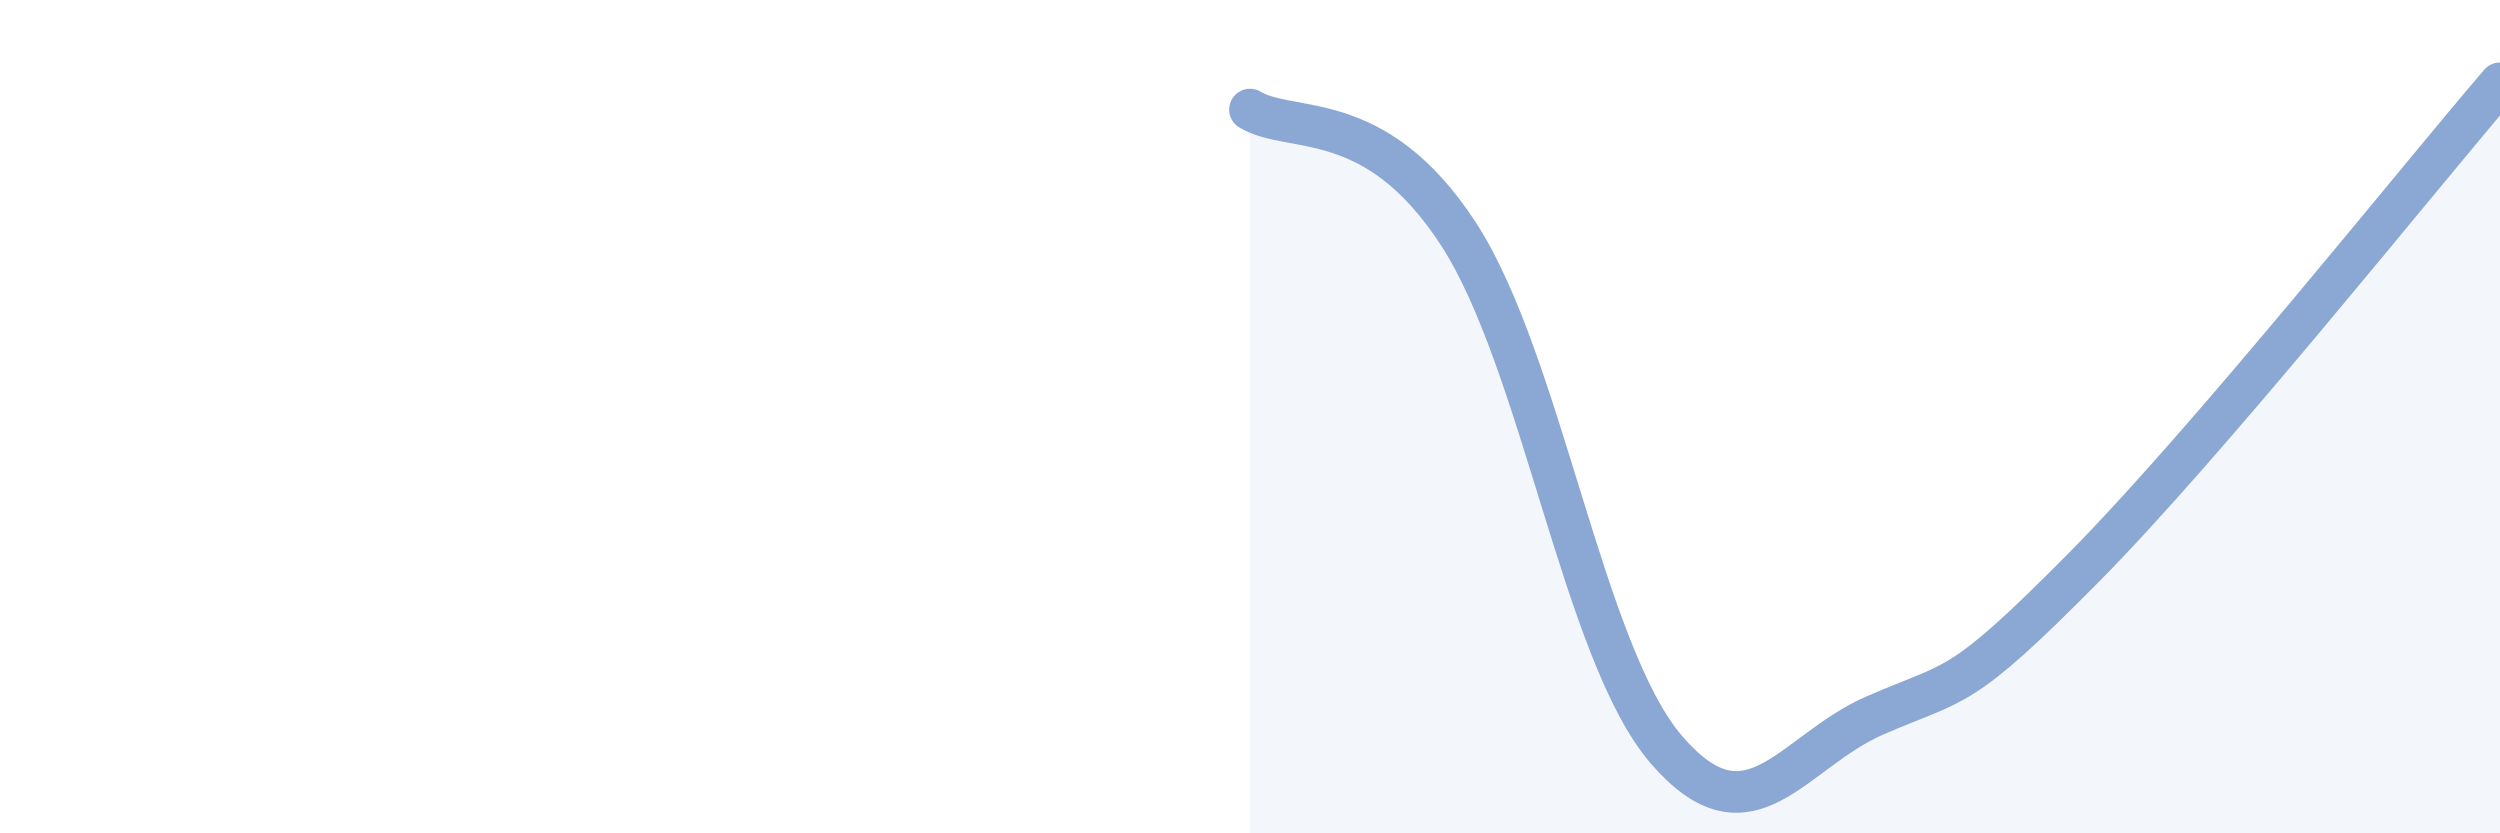
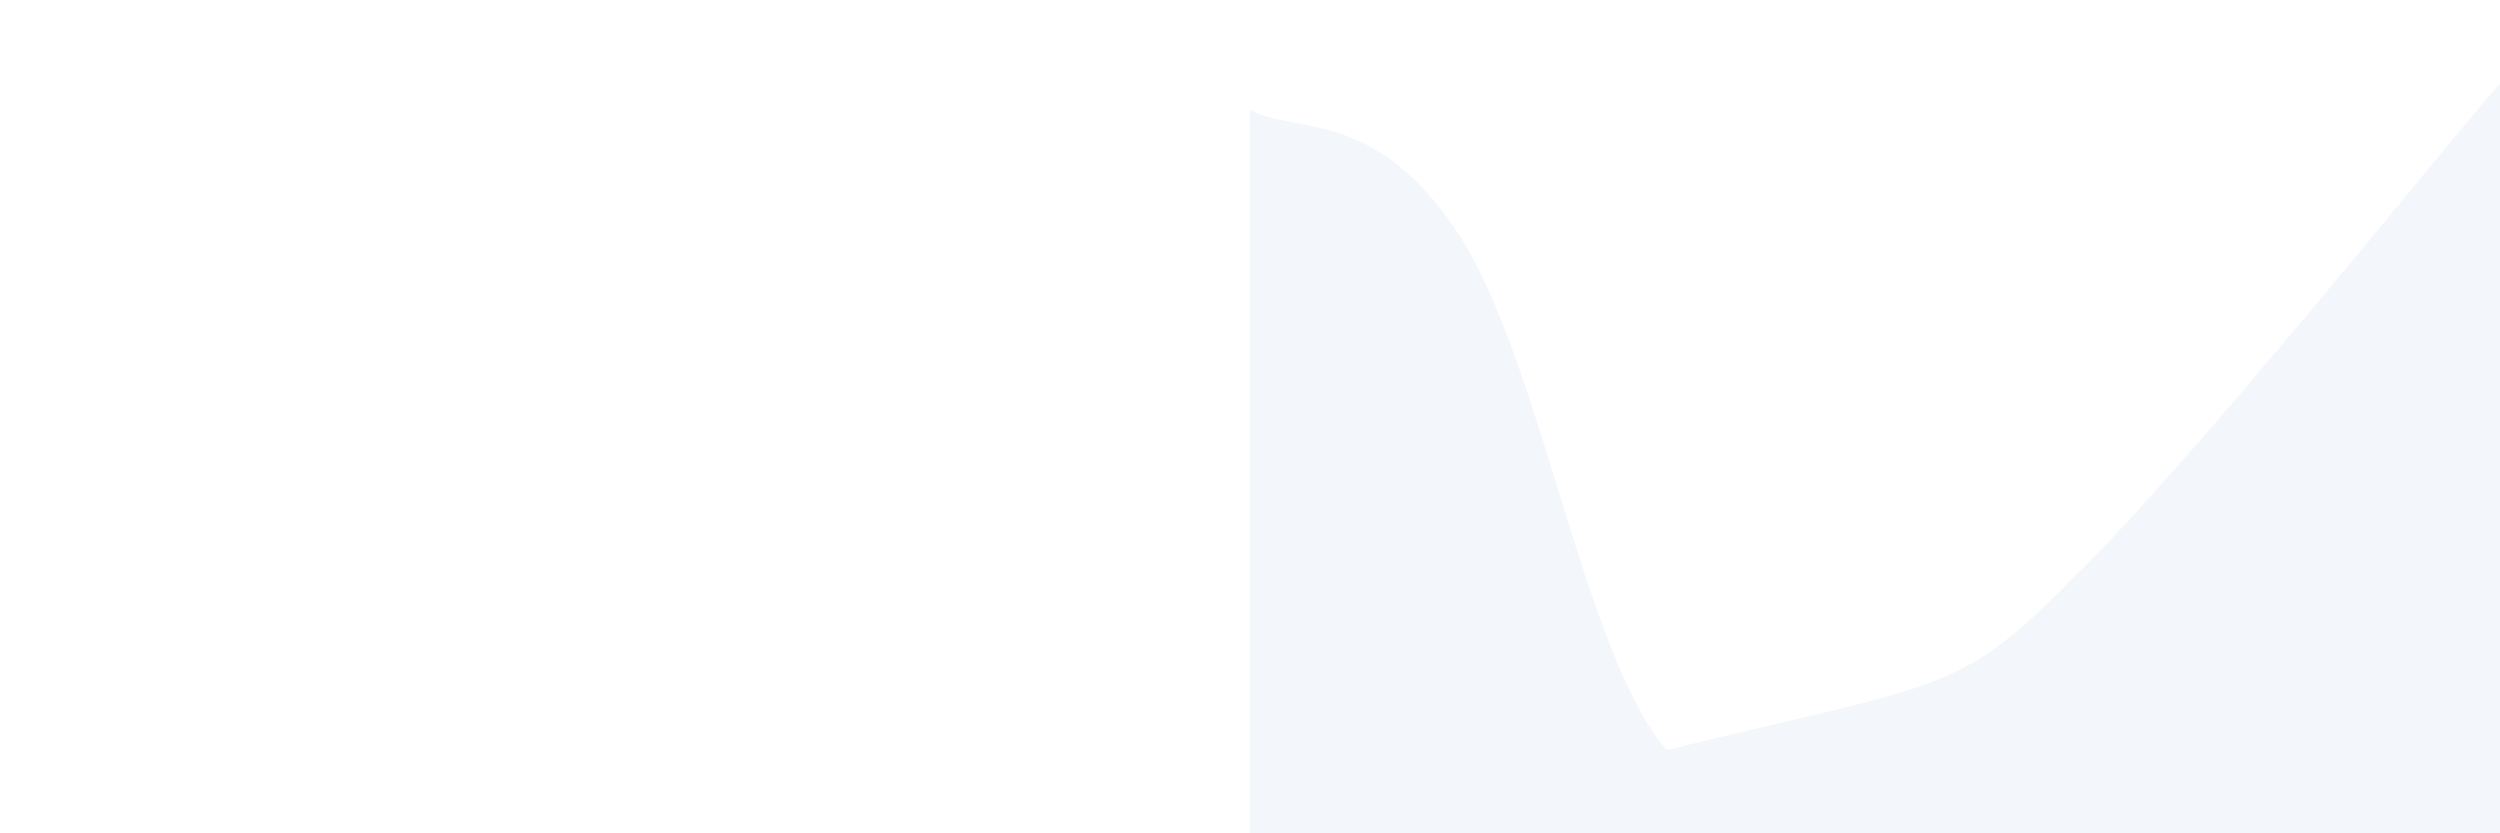
<svg xmlns="http://www.w3.org/2000/svg" width="60" height="20" viewBox="0 0 60 20">
-   <path d="M 30,2.63 C 31,3.23 33,2.54 35,5.61 C 37,8.68 38,15.69 40,18 C 42,20.31 43,18.04 45,17.17 C 47,16.3 47,16.66 50,13.63 C 53,10.6 58,4.33 60,2L60 20L30 20Z" fill="#8ba7d3" opacity="0.1" stroke-linecap="round" stroke-linejoin="round" />
-   <path d="M 30,2.63 C 31,3.23 33,2.54 35,5.61 C 37,8.68 38,15.69 40,18 C 42,20.31 43,18.04 45,17.17 C 47,16.3 47,16.66 50,13.63 C 53,10.6 58,4.33 60,2" stroke="#8ba7d3" stroke-width="1" fill="none" stroke-linecap="round" stroke-linejoin="round" />
+   <path d="M 30,2.63 C 31,3.23 33,2.54 35,5.61 C 37,8.68 38,15.69 40,18 C 47,16.3 47,16.66 50,13.63 C 53,10.6 58,4.33 60,2L60 20L30 20Z" fill="#8ba7d3" opacity="0.1" stroke-linecap="round" stroke-linejoin="round" />
</svg>